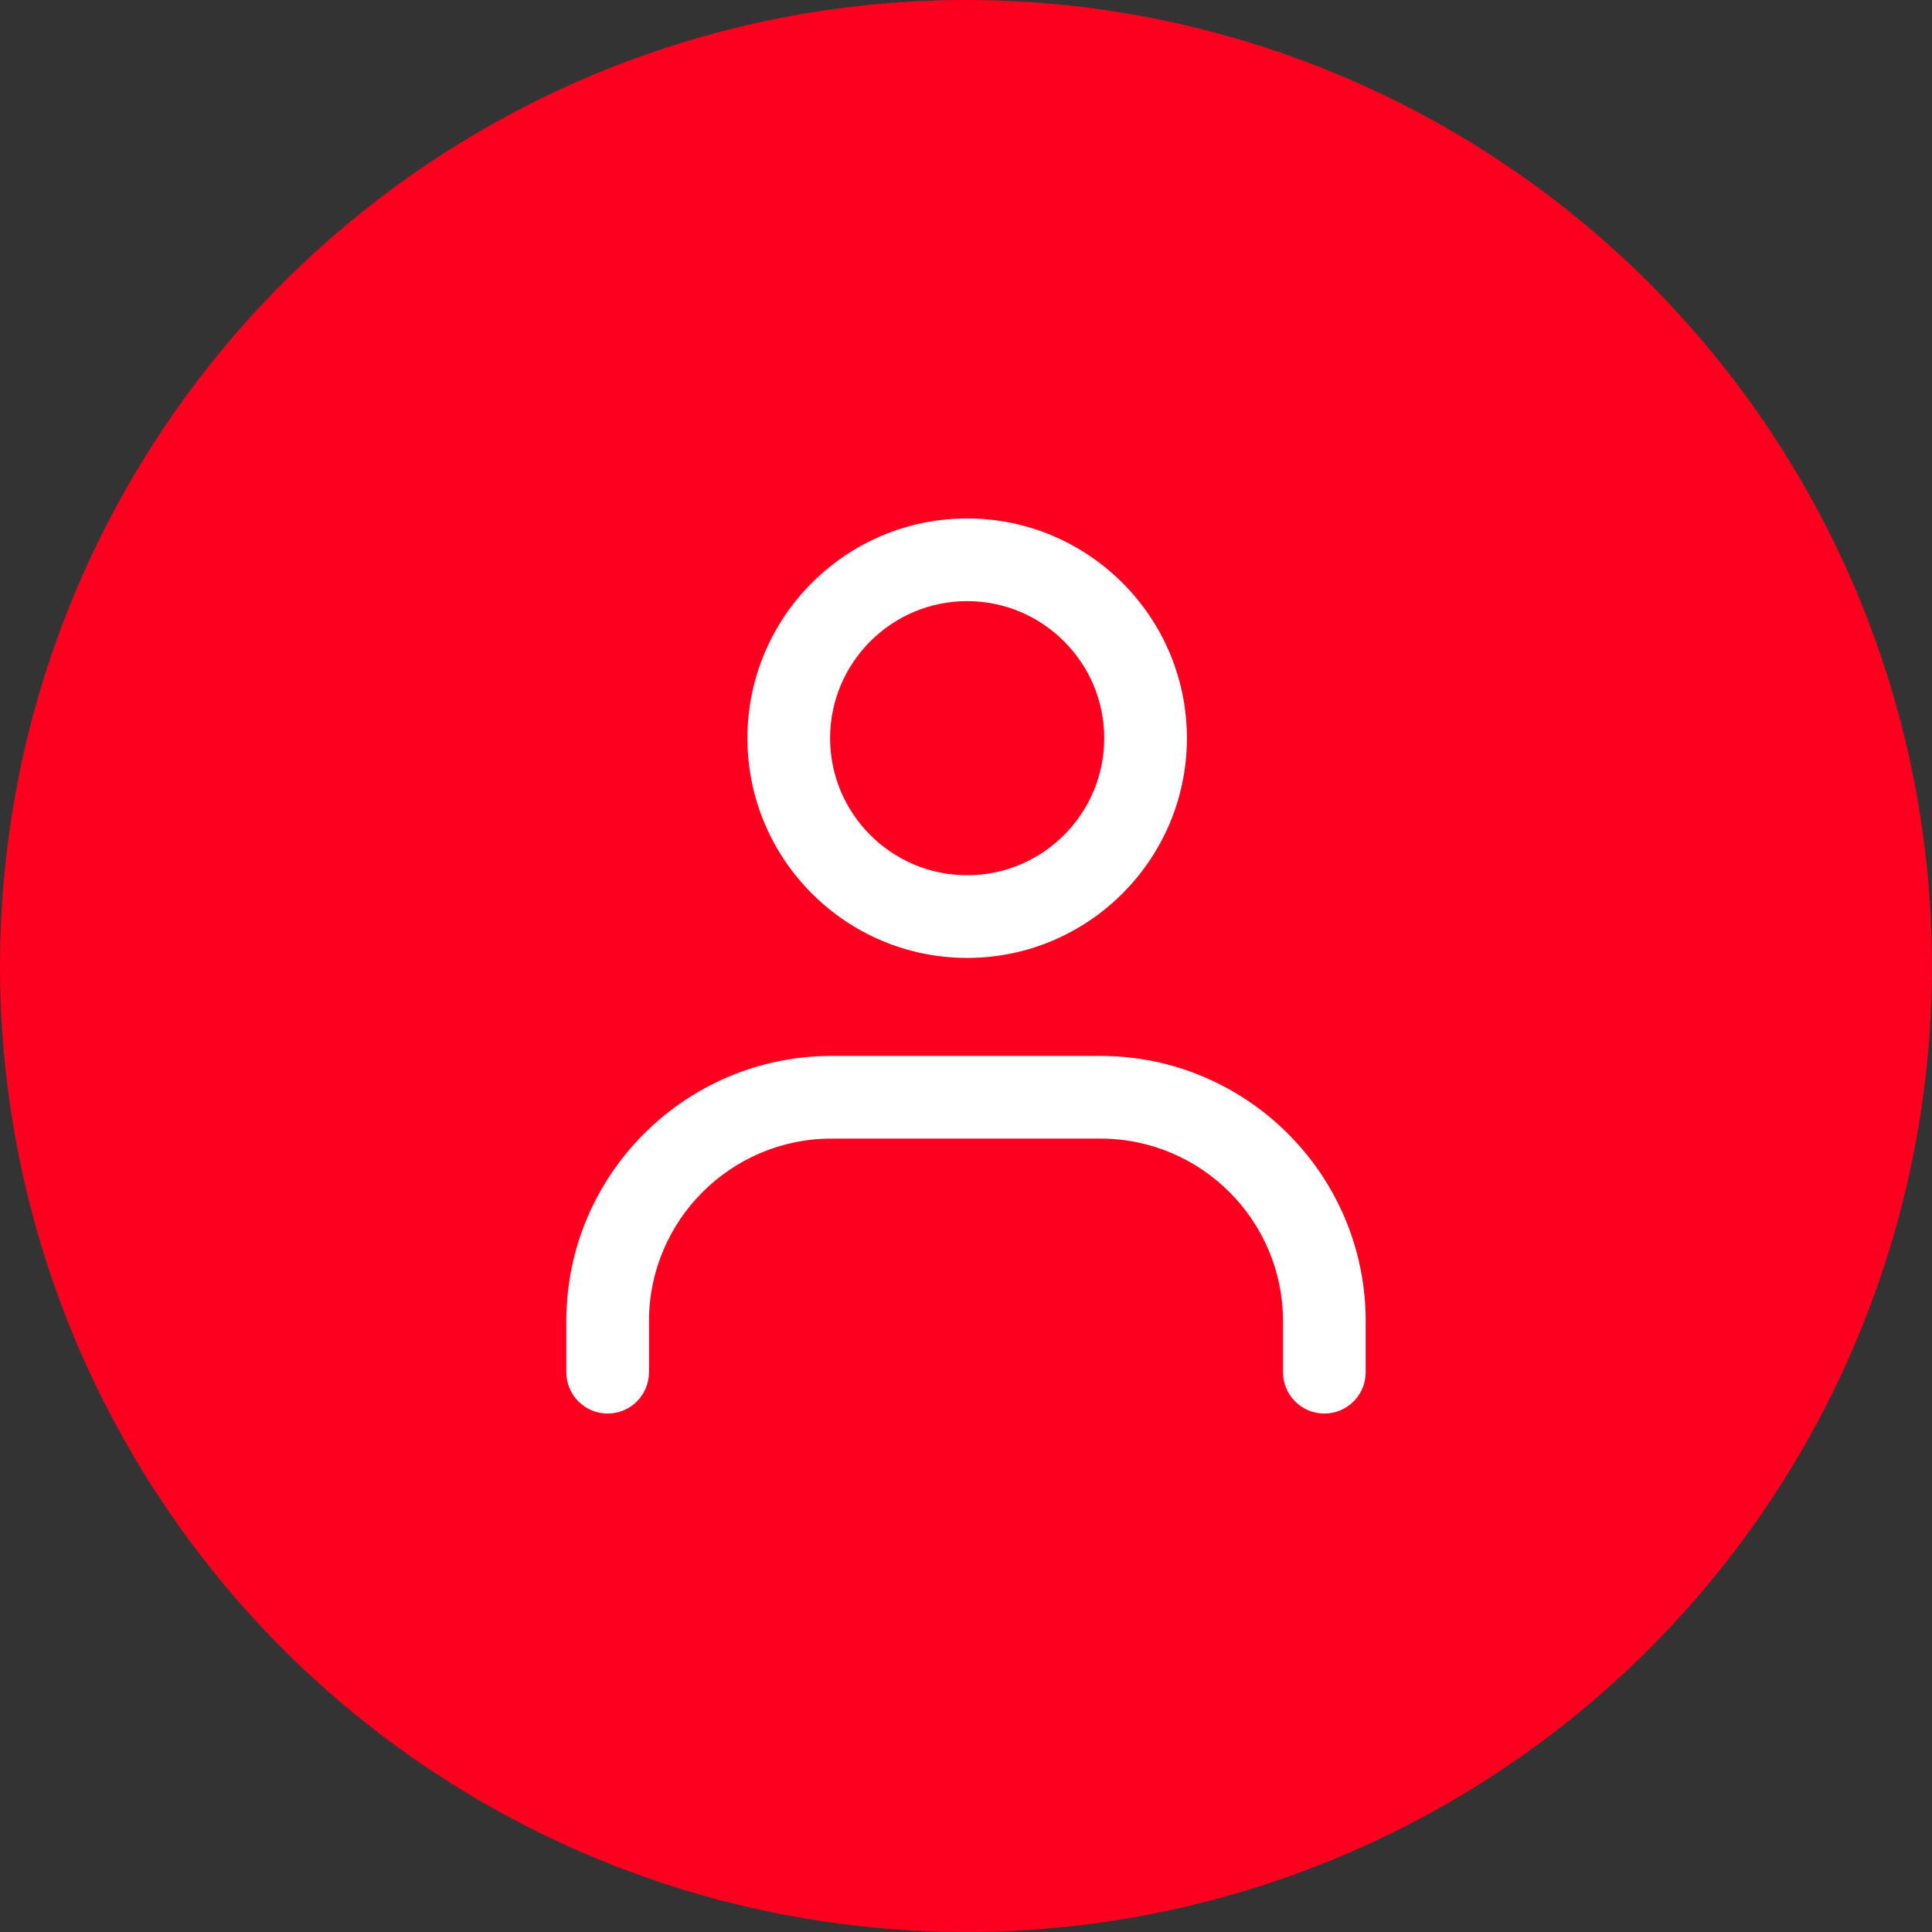
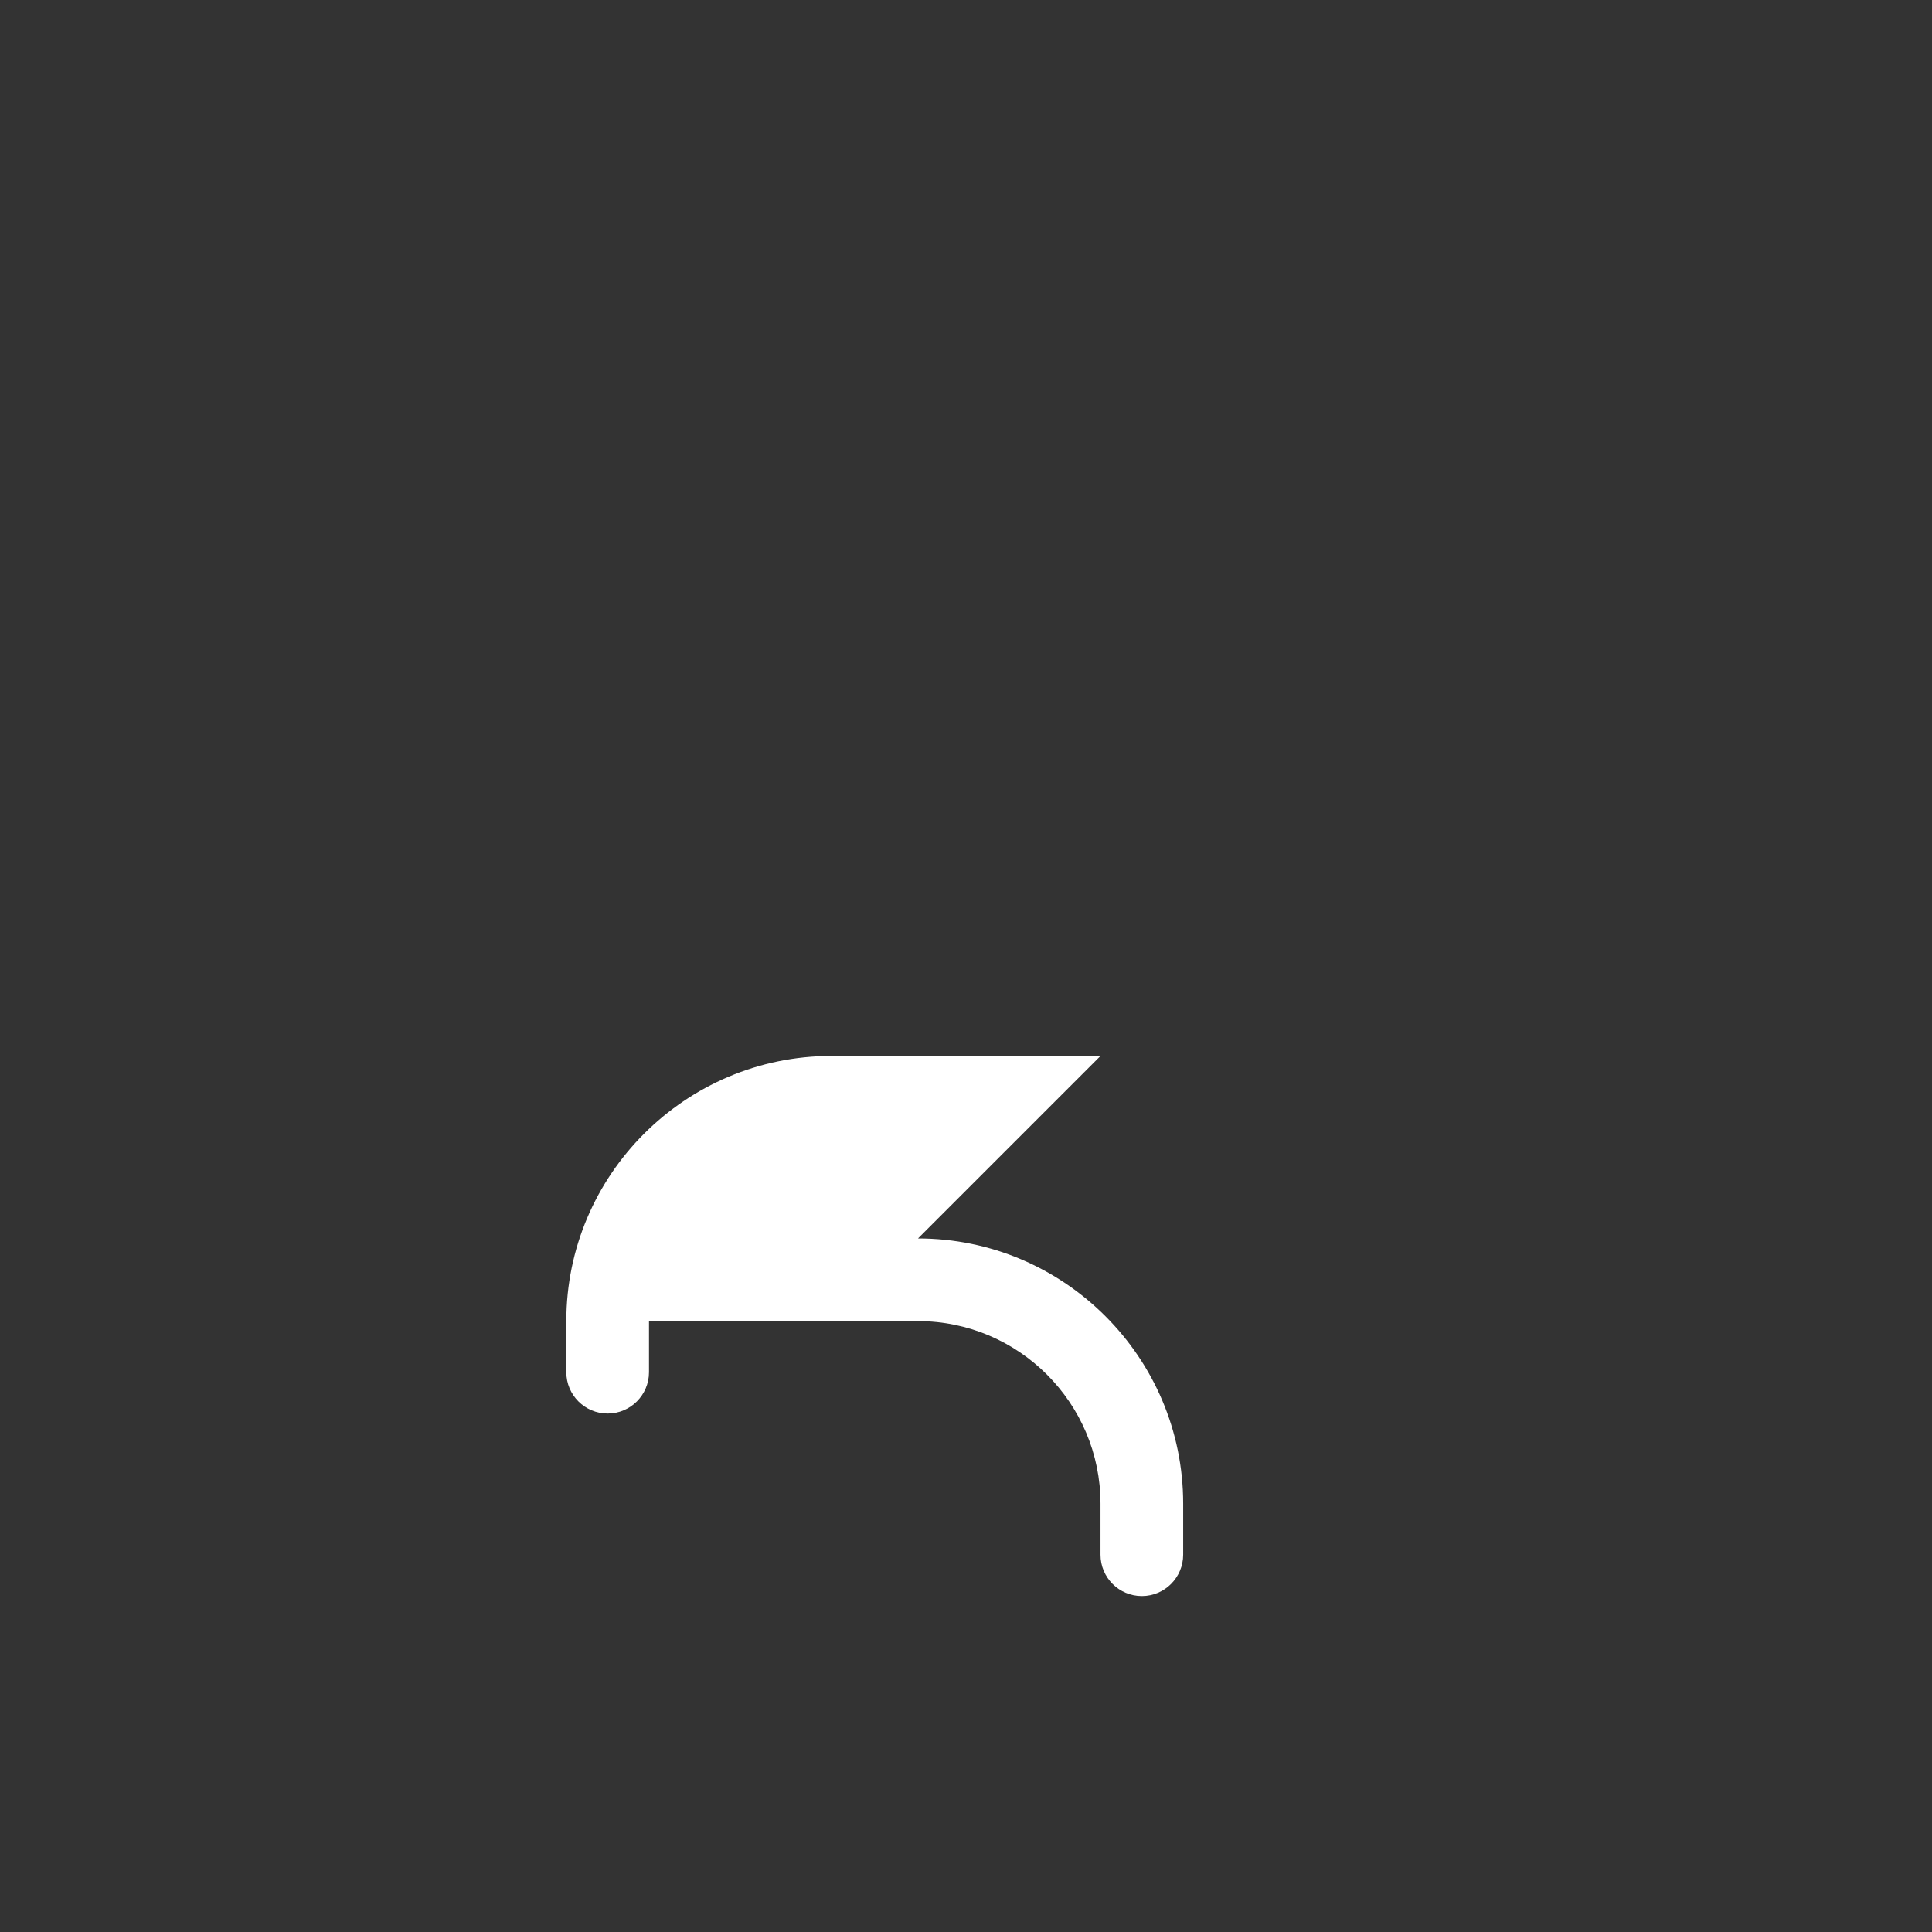
<svg xmlns="http://www.w3.org/2000/svg" id="Layer_1" viewBox="0 0 45.571 45.571">
  <rect x="0" y="0" width="45.571" height="45.571" fill="#333333" stroke="none" />
  <defs>
    <style>.cls-1{fill:#fd001f;}.cls-2{fill:#fff;}</style>
  </defs>
-   <circle class="cls-1" cx="22.785" cy="22.785" r="22.785" />
-   <path class="cls-2" d="M22.813,22.595c2.858,0,5.183-2.325,5.183-5.183s-2.325-5.183-5.183-5.183-5.183,2.325-5.183,5.183,2.325,5.183,5.183,5.183ZM22.813,14.179c1.783,0,3.233,1.45,3.233,3.233s-1.45,3.233-3.233,3.233-3.233-1.45-3.233-3.233,1.45-3.233,3.233-3.233Z" />
-   <path class="cls-2" d="M25.958,24.907h-6.345c-3.449,0-6.255,2.806-6.255,6.255v1.205c0,.539.437.975.975.975s.975-.437.975-.975v-1.205c0-2.374,1.931-4.305,4.305-4.305h6.345c2.374,0,4.305,1.931,4.305,4.305v1.205c0,.539.437.975.975.975s.975-.437.975-.975v-1.205c0-3.449-2.806-6.255-6.255-6.255Z" />
+   <path class="cls-2" d="M25.958,24.907h-6.345c-3.449,0-6.255,2.806-6.255,6.255v1.205c0,.539.437.975.975.975s.975-.437.975-.975v-1.205h6.345c2.374,0,4.305,1.931,4.305,4.305v1.205c0,.539.437.975.975.975s.975-.437.975-.975v-1.205c0-3.449-2.806-6.255-6.255-6.255Z" />
</svg>